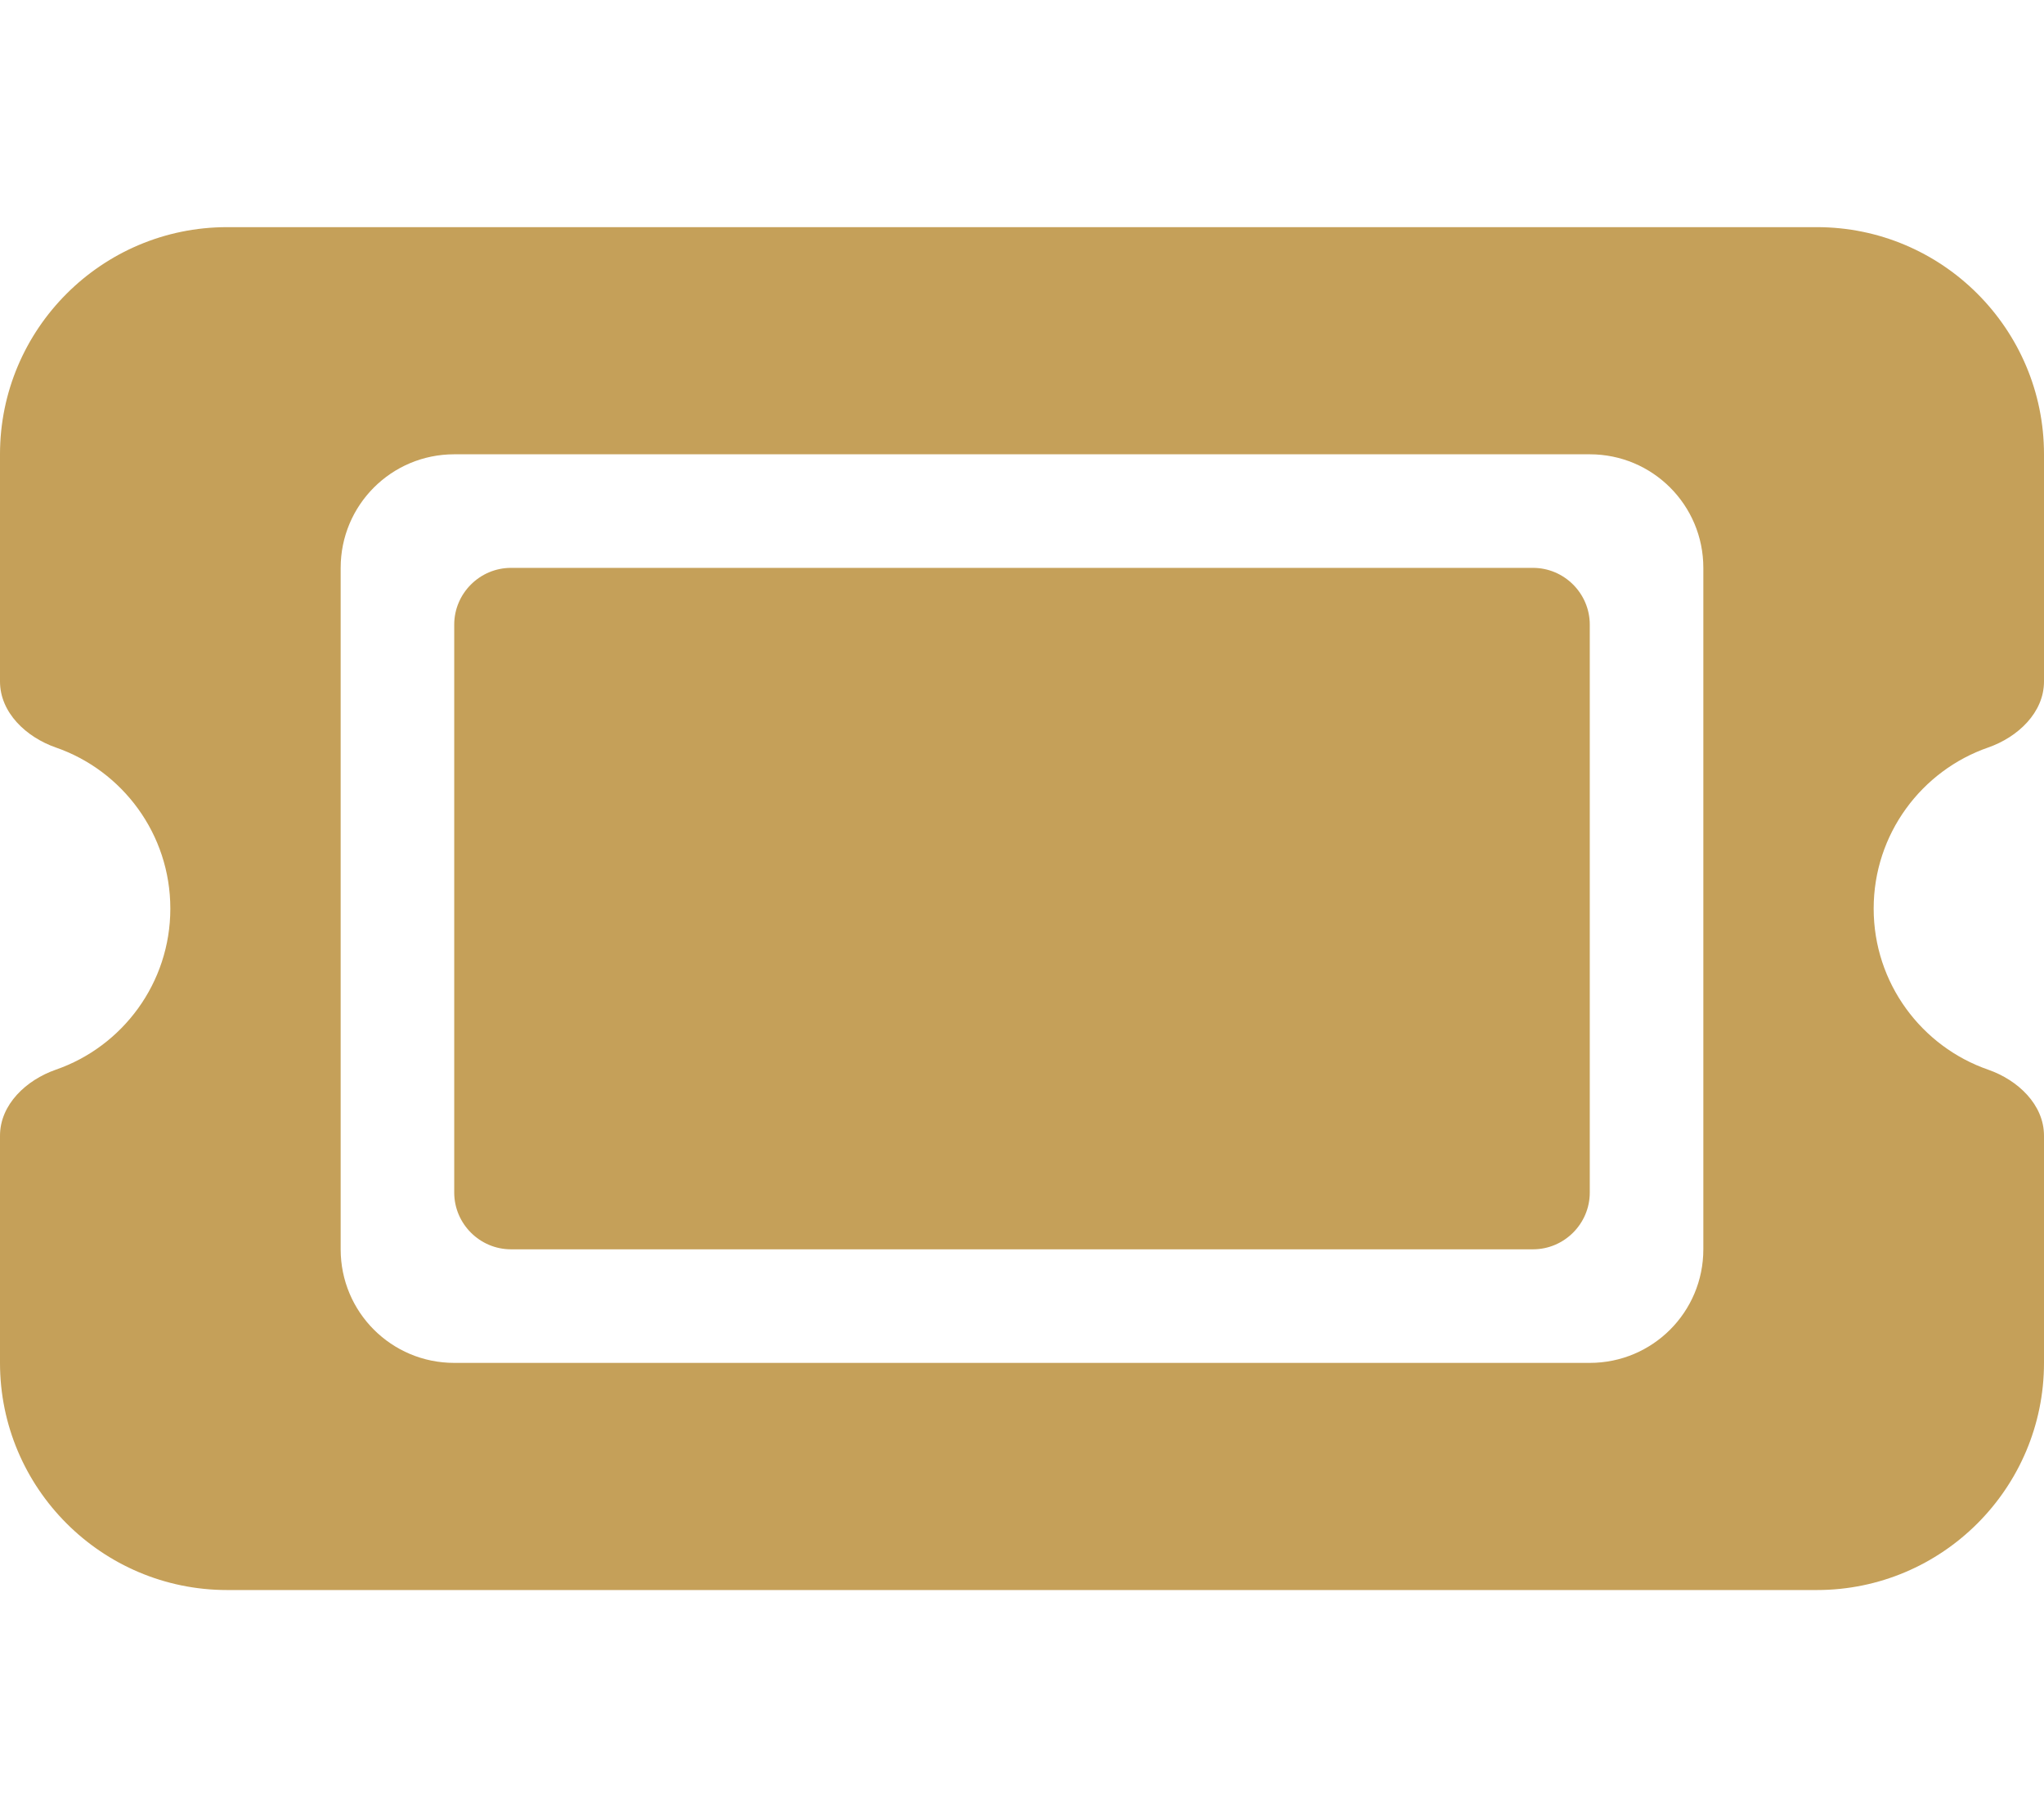
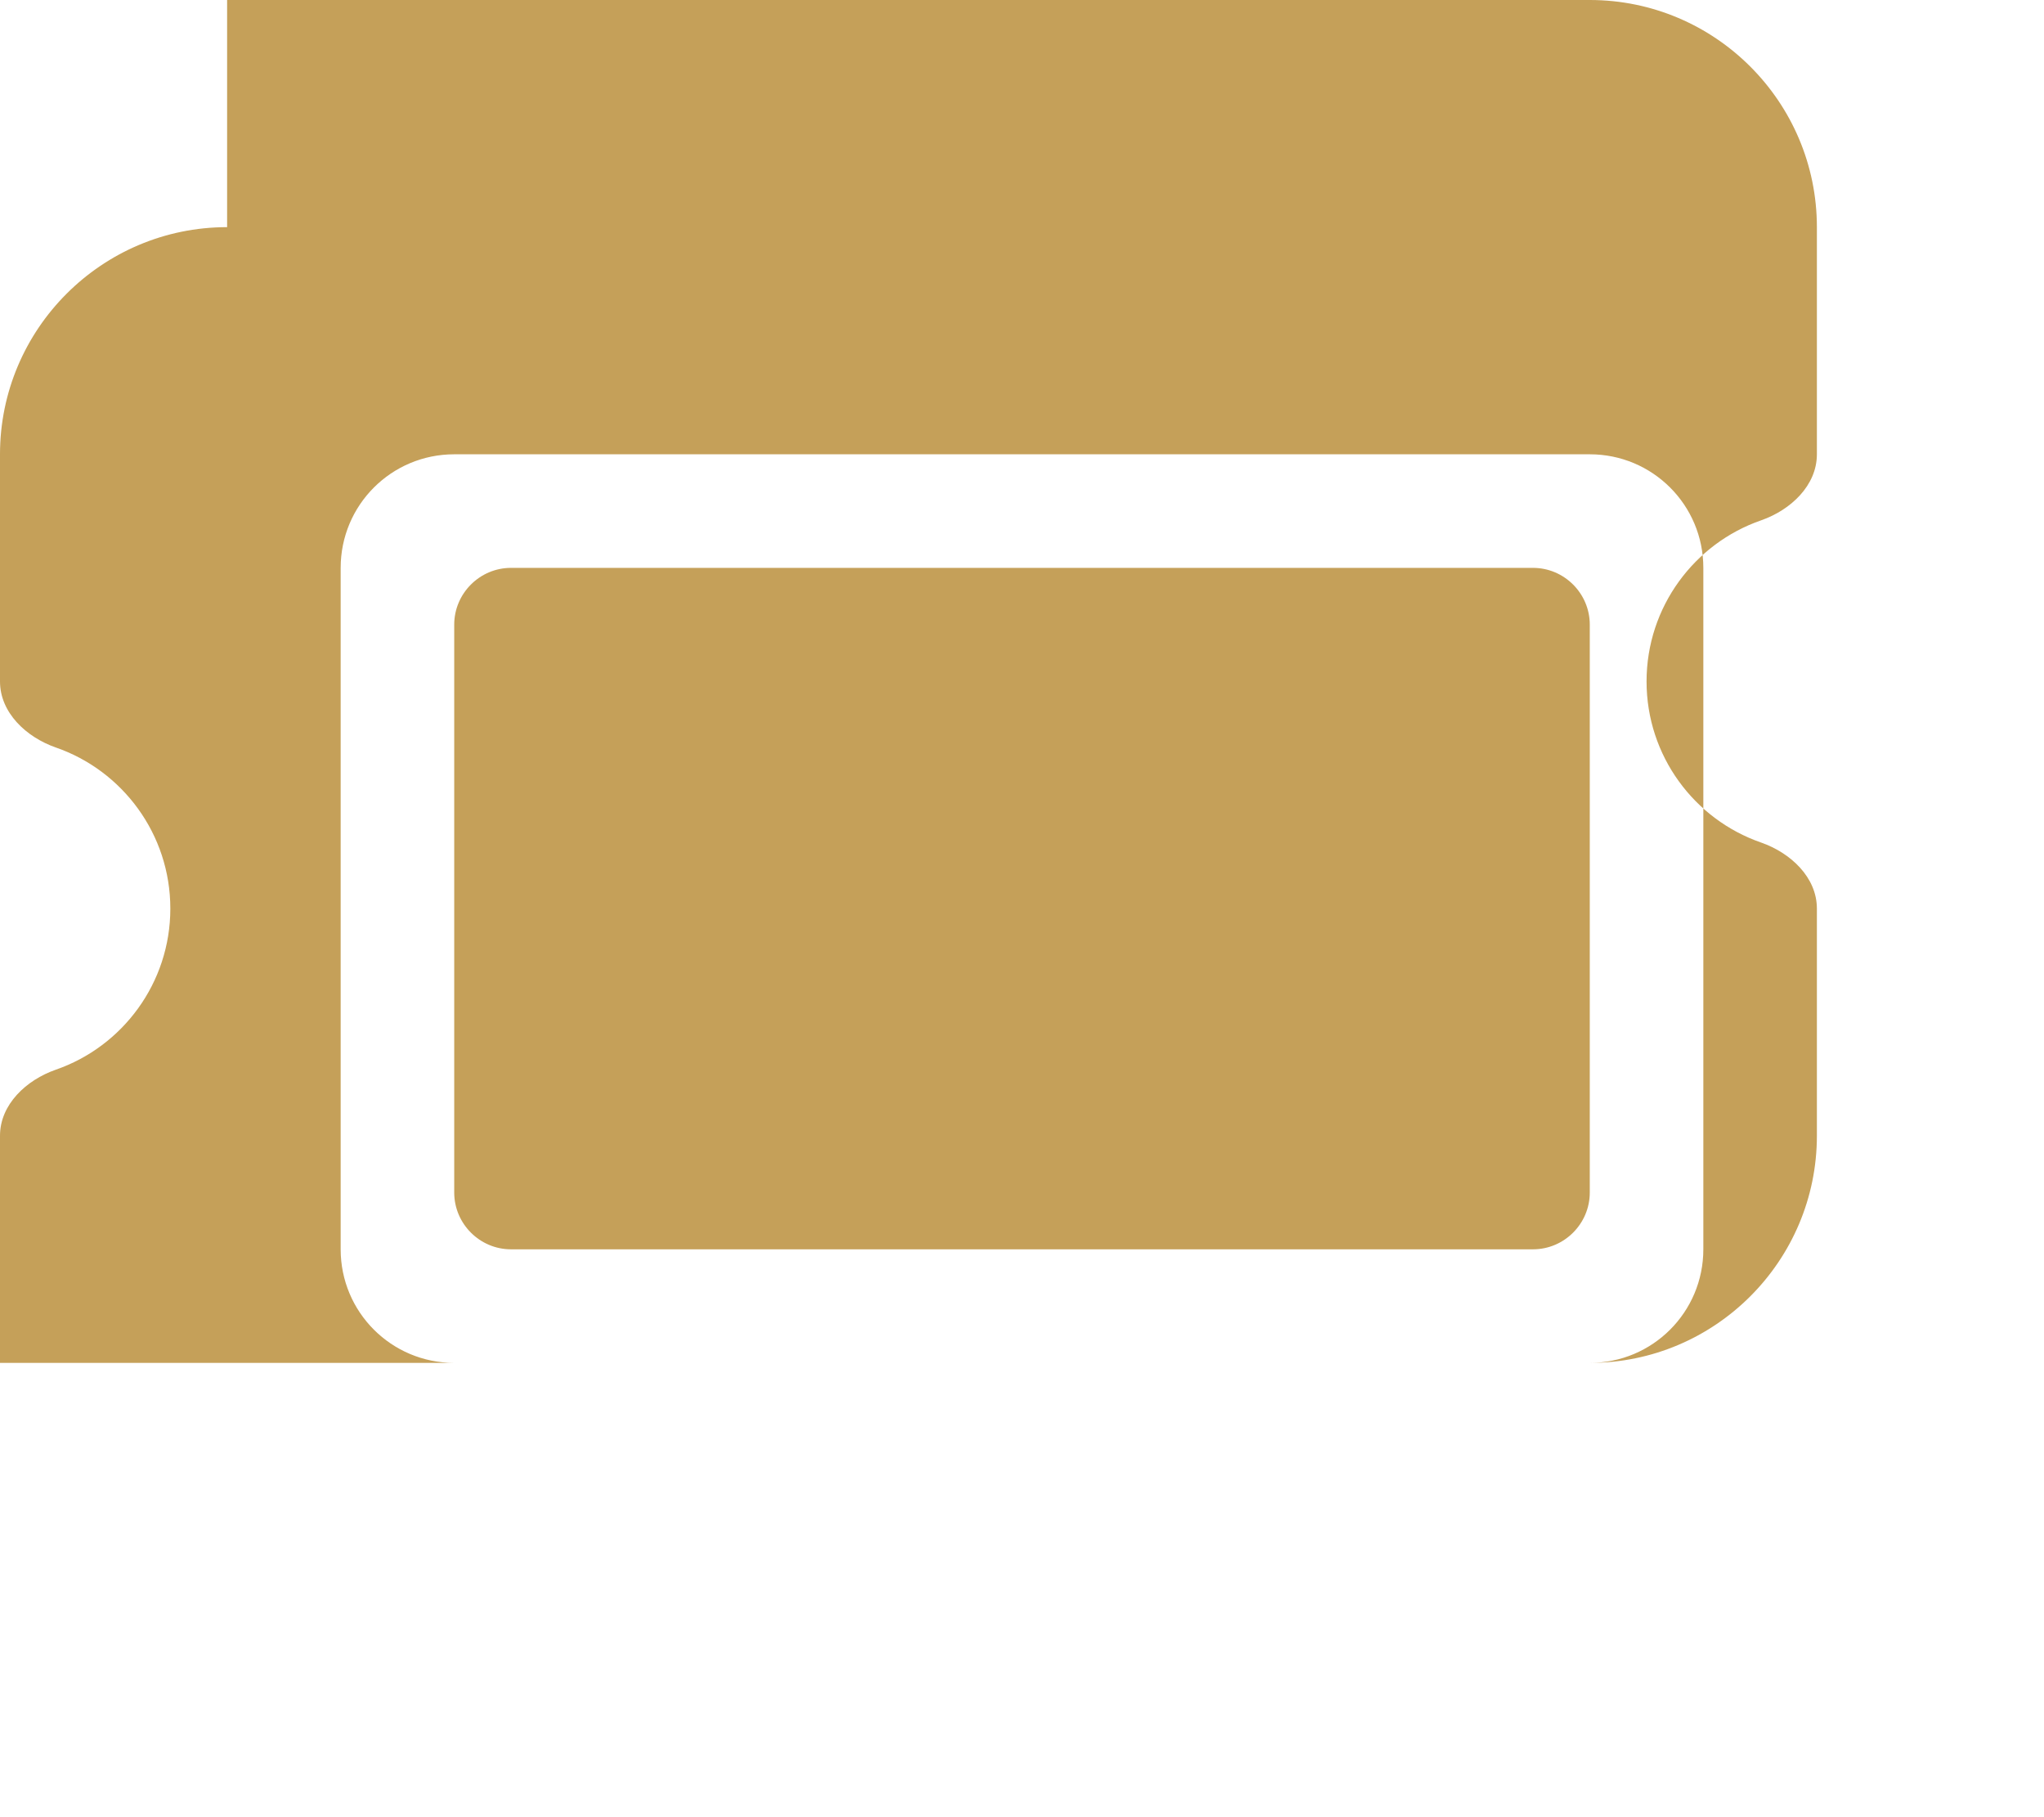
<svg xmlns="http://www.w3.org/2000/svg" id="Warstwa_1" data-name="Warstwa 1" version="1.1" viewBox="0 0 576 512">
  <defs>
    <style>
      .cls-1 {
        fill: #c5a059;
        stroke-width: 0px;
      }
    </style>
  </defs>
-   <path class="cls-1" d="M64,64C28.7,64,0,92.7,0,128v64c0,8.8,7.4,15.7,15.7,18.6,18.8,6.5,32.3,24.4,32.3,45.4s-13.5,38.9-32.3,45.4c-8.3,2.9-15.7,9.8-15.7,18.6v64c0,35.3,28.7,64,64,64h448c35.3,0,64-28.7,64-64v-64c0-8.8-7.4-15.7-15.7-18.6-18.8-6.5-32.3-24.4-32.3-45.4s13.5-38.9,32.3-45.4c8.3-2.9,15.7-9.8,15.7-18.6v-64c0-35.3-28.7-64-64-64H64ZM128,176v160c0,8.8,7.2,16,16,16h288c8.8,0,16-7.2,16-16v-160c0-8.8-7.2-16-16-16H144c-8.8,0-16,7.2-16,16ZM96,160c0-17.7,14.3-32,32-32h320c17.7,0,32,14.3,32,32v192c0,17.7-14.3,32-32,32H128c-17.7,0-32-14.3-32-32v-192Z" />
+   <path class="cls-1" d="M64,64C28.7,64,0,92.7,0,128v64c0,8.8,7.4,15.7,15.7,18.6,18.8,6.5,32.3,24.4,32.3,45.4s-13.5,38.9-32.3,45.4c-8.3,2.9-15.7,9.8-15.7,18.6v64h448c35.3,0,64-28.7,64-64v-64c0-8.8-7.4-15.7-15.7-18.6-18.8-6.5-32.3-24.4-32.3-45.4s13.5-38.9,32.3-45.4c8.3-2.9,15.7-9.8,15.7-18.6v-64c0-35.3-28.7-64-64-64H64ZM128,176v160c0,8.8,7.2,16,16,16h288c8.8,0,16-7.2,16-16v-160c0-8.8-7.2-16-16-16H144c-8.8,0-16,7.2-16,16ZM96,160c0-17.7,14.3-32,32-32h320c17.7,0,32,14.3,32,32v192c0,17.7-14.3,32-32,32H128c-17.7,0-32-14.3-32-32v-192Z" />
</svg>